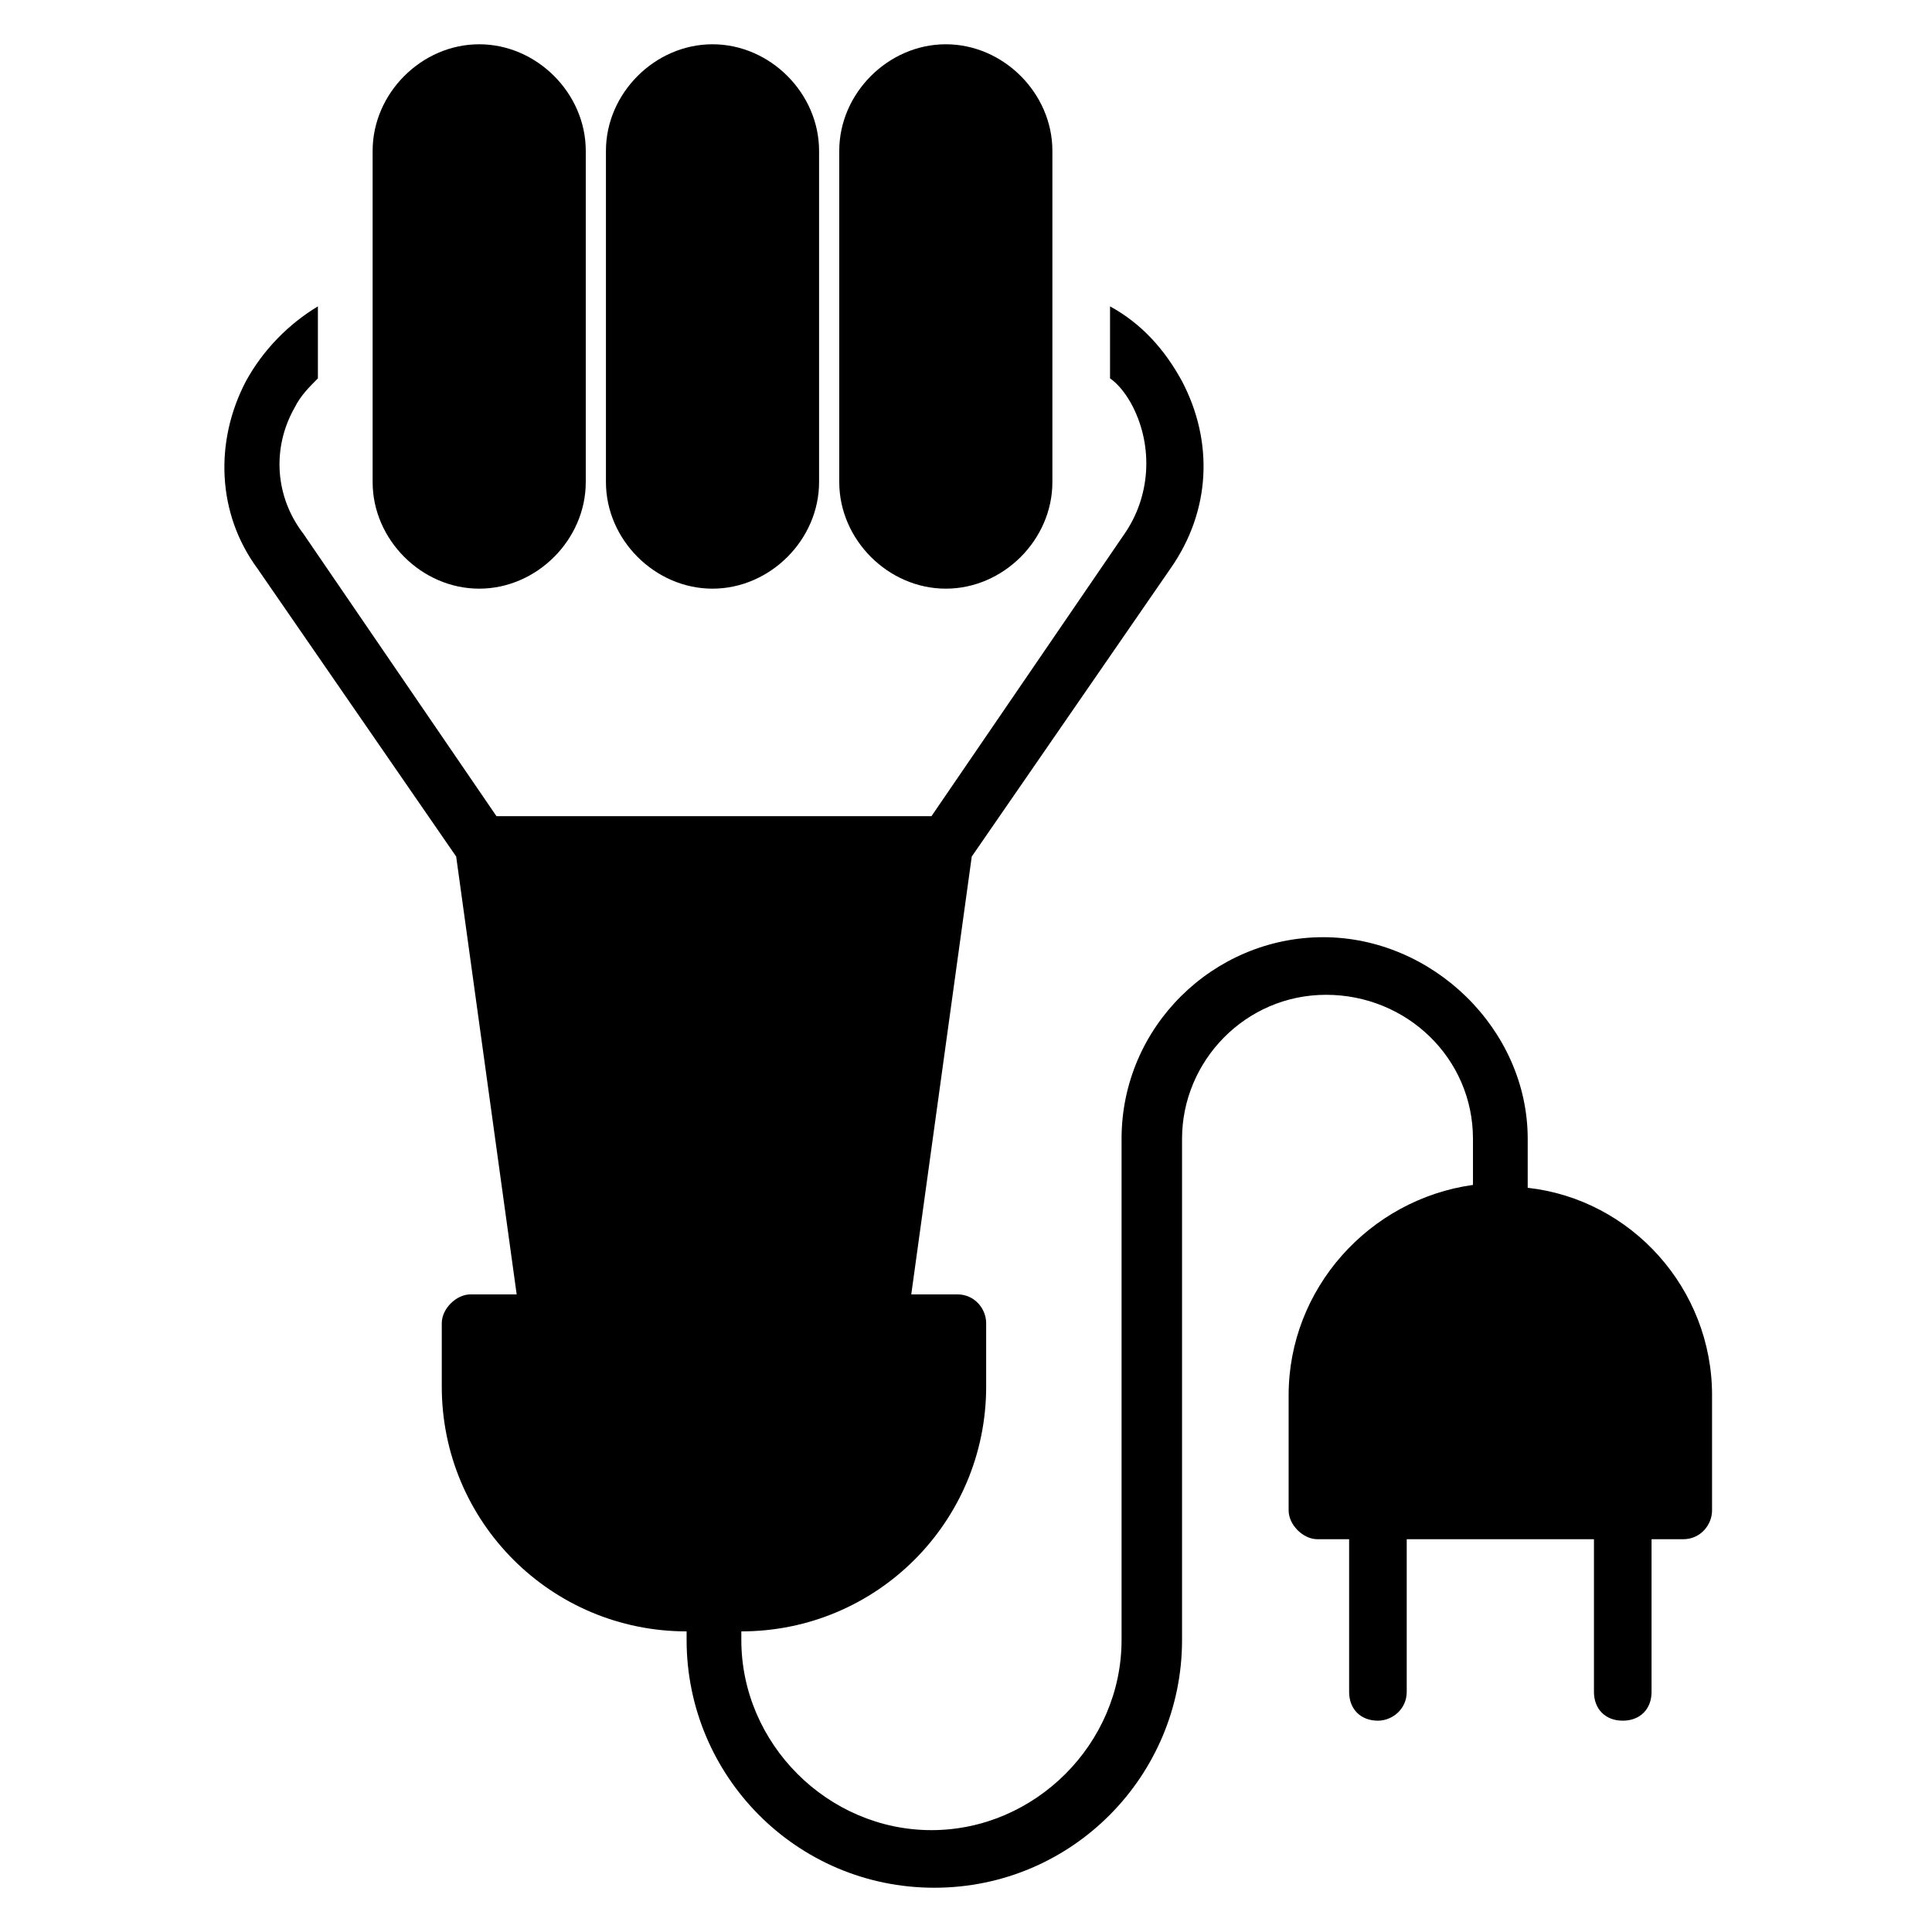
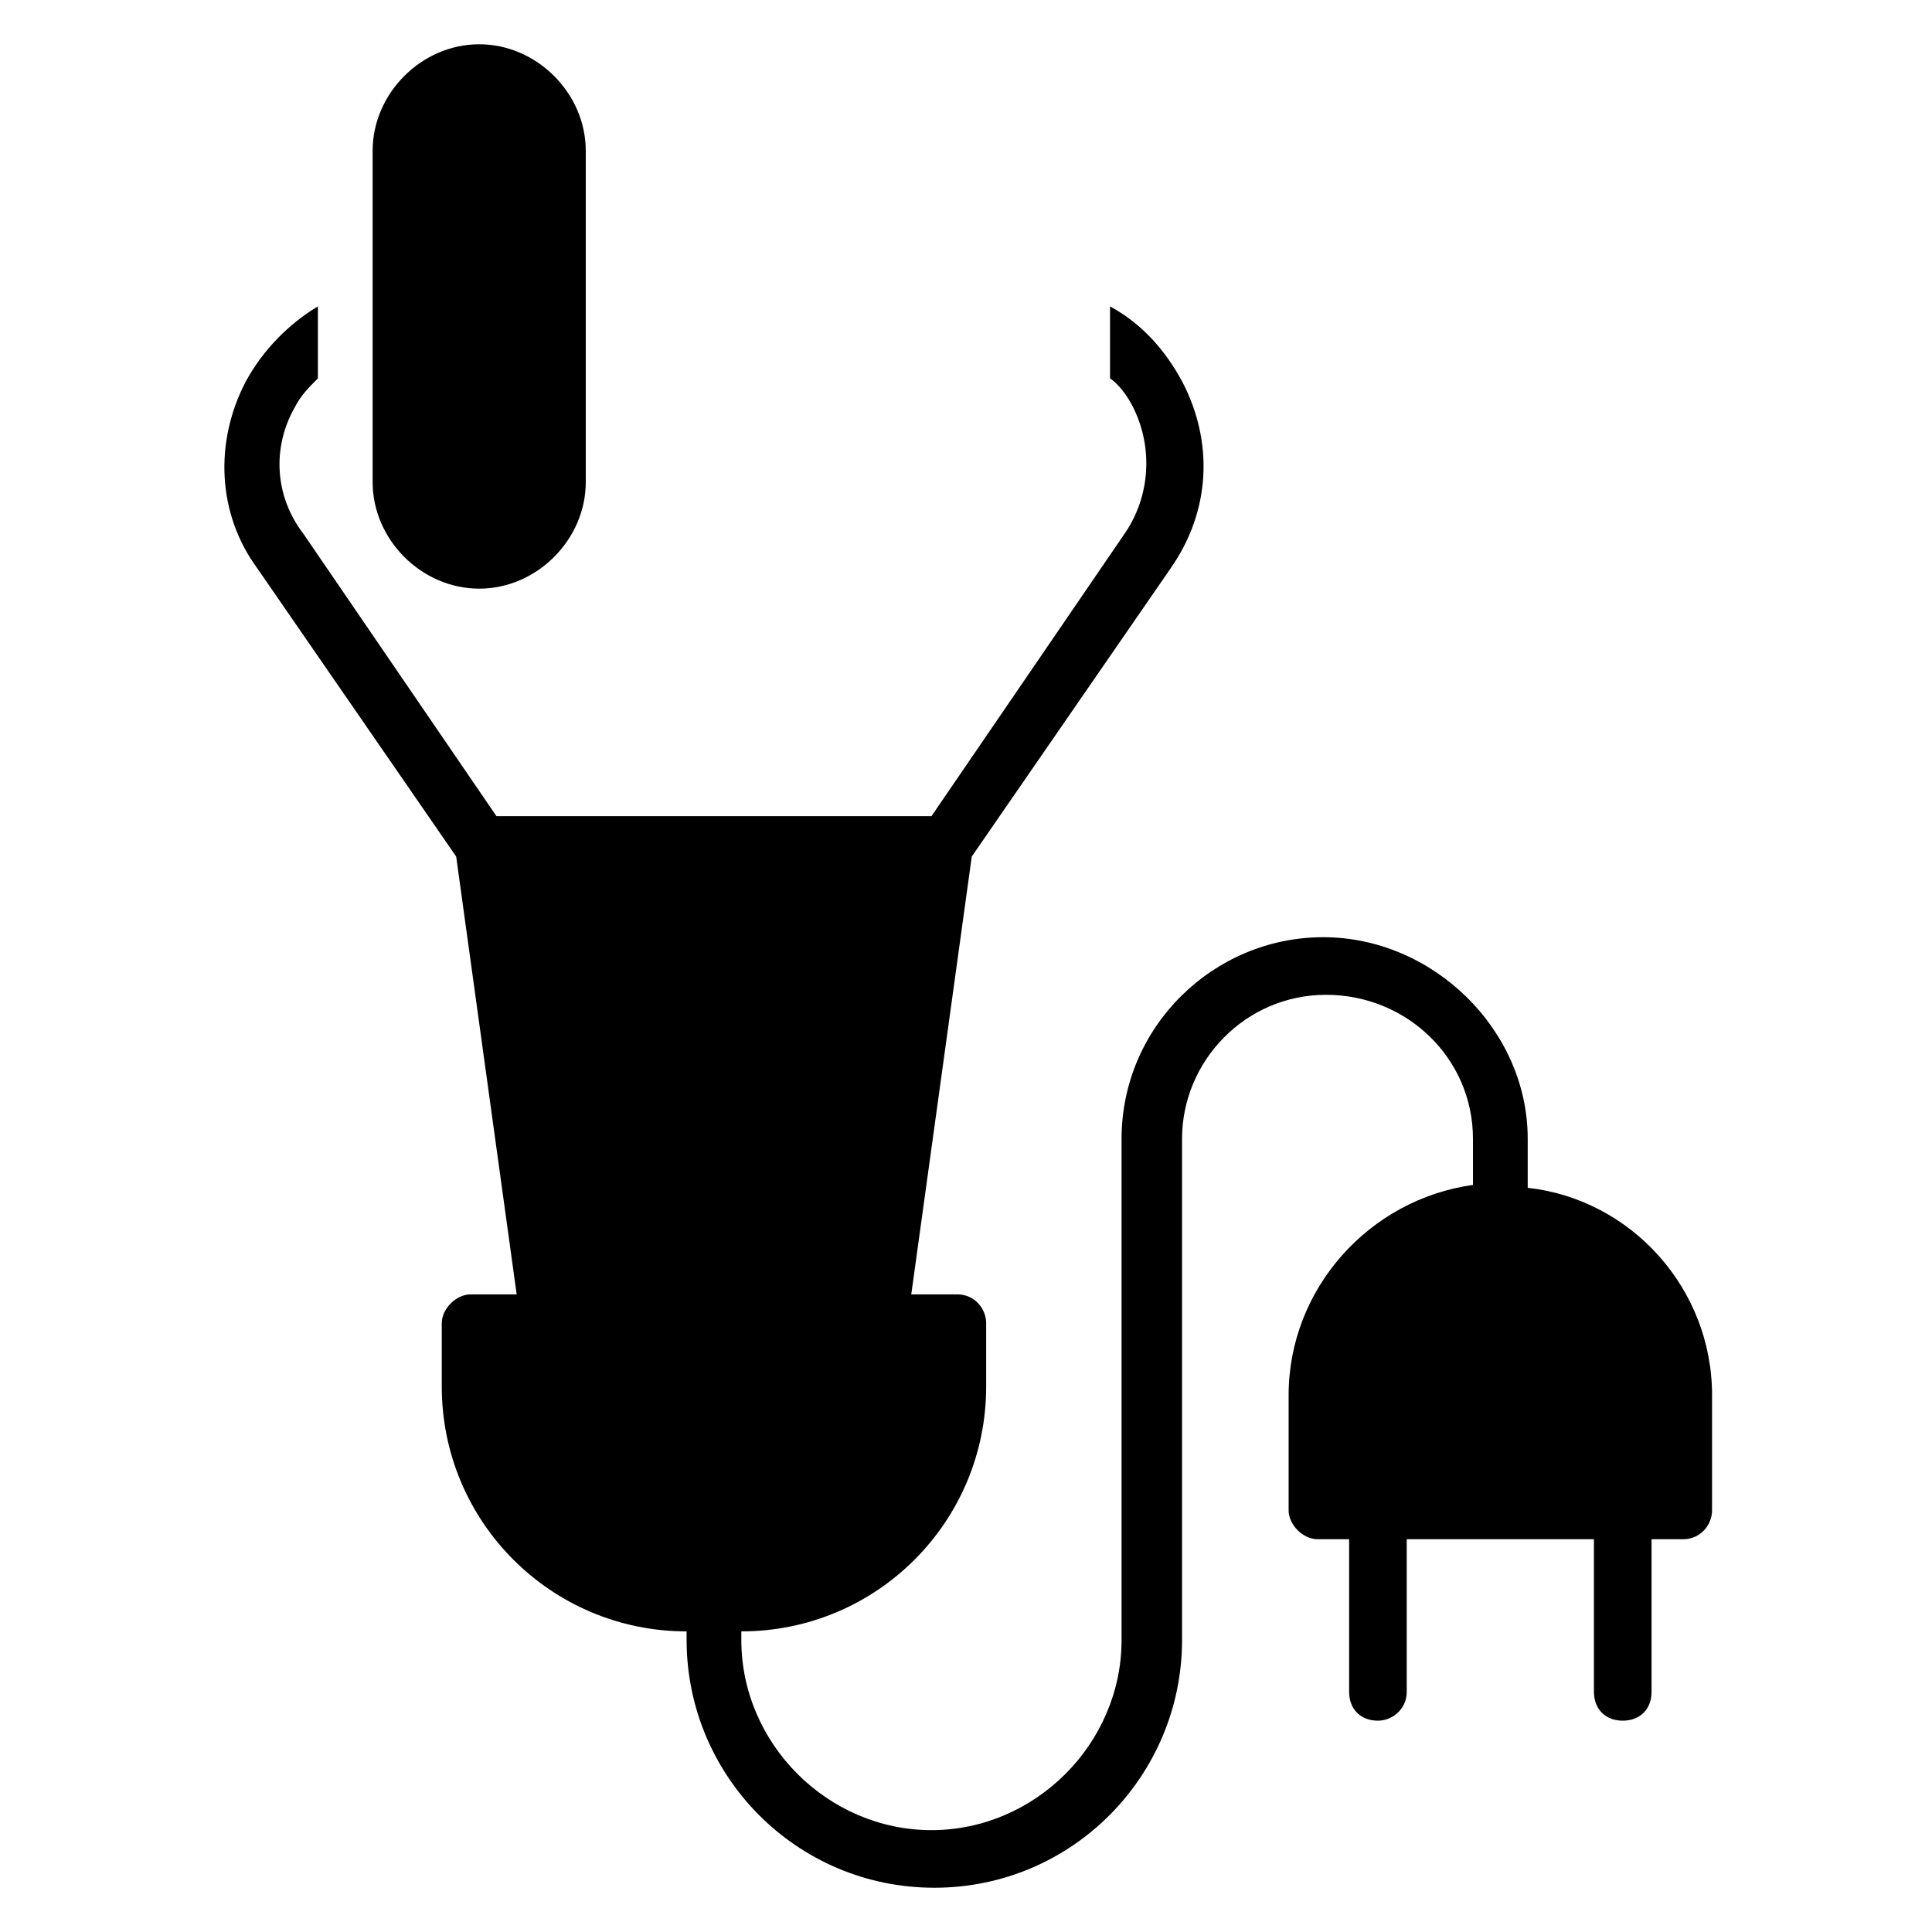
<svg xmlns="http://www.w3.org/2000/svg" fill="#000000" width="800px" height="800px" version="1.1" viewBox="144 144 512 512">
  <g>
    <path d="m597.71 513.74v30.535c0 3.816-3.055 7.633-7.633 7.633h-8.398v40.457c0 4.582-3.055 7.633-7.633 7.633-4.582 0-7.633-3.055-7.633-7.633v-40.457h-49.617v40.457c0 4.582-3.816 7.633-7.633 7.633-4.582 0-7.633-3.055-7.633-7.633v-40.457h-8.398c-3.816 0-7.633-3.816-7.633-7.633v-30.535c0-28.242 21.375-51.906 48.855-55.723l-0.004-12.215c0-21.375-17.559-38.168-38.93-38.168-21.375 0-38.168 17.559-38.168 38.168v132.82c0 35.879-29.008 65.648-65.648 65.648-36.641 0-65.648-29.77-65.648-65.648v-2.289c-35.879 0-64.883-29.008-64.883-64.883v-16.793c0-3.816 3.816-7.633 7.633-7.633h12.215l-16.031-116.03-52.672-76.336c-10.688-14.504-11.449-33.586-3.055-49.617 4.582-8.398 11.449-15.266 19.082-19.848v19.082c-2.289 2.289-4.582 4.582-6.106 7.633-6.106 10.688-5.344 23.664 2.289 33.586l51.145 74.809h115.27l51.145-74.809c6.871-9.922 7.633-22.902 2.289-33.586-1.527-3.055-3.816-6.106-6.106-7.633v-19.082c8.398 4.582 14.504 11.449 19.082 19.848 8.398 16.031 7.633 34.352-3.055 49.617l-52.672 76.336-16.031 116.03h12.215c4.582 0 7.633 3.816 7.633 7.633v16.793c0 35.879-29.008 64.883-64.883 64.883v2.289c0 27.48 22.902 50.383 50.383 50.383 27.48 0 50.383-22.902 50.383-50.383v-132.82c0-29.77 24.426-53.434 53.434-53.434 29.008 0 54.199 24.426 54.199 53.434v12.977c27.48 3.051 48.855 26.715 48.855 54.961z" />
    <path d="m242.75 271.76v-87.785c0-15.266 12.977-28.242 28.242-28.242 15.266 0 28.242 12.977 28.242 28.242v87.785c0 15.266-12.977 28.242-28.242 28.242-15.266 0-28.242-12.977-28.242-28.242z" />
-     <path d="m366.41 271.76v-87.785c0-15.266 12.977-28.242 28.242-28.242s28.242 12.977 28.242 28.242v87.785c0 15.266-12.977 28.242-28.242 28.242s-28.242-12.977-28.242-28.242z" />
-     <path d="m304.58 271.76v-87.785c0-15.266 12.977-28.242 28.242-28.242 15.266 0 28.242 12.977 28.242 28.242v87.785c0 15.266-12.977 28.242-28.242 28.242-15.262 0-28.242-12.977-28.242-28.242z" />
  </g>
</svg>